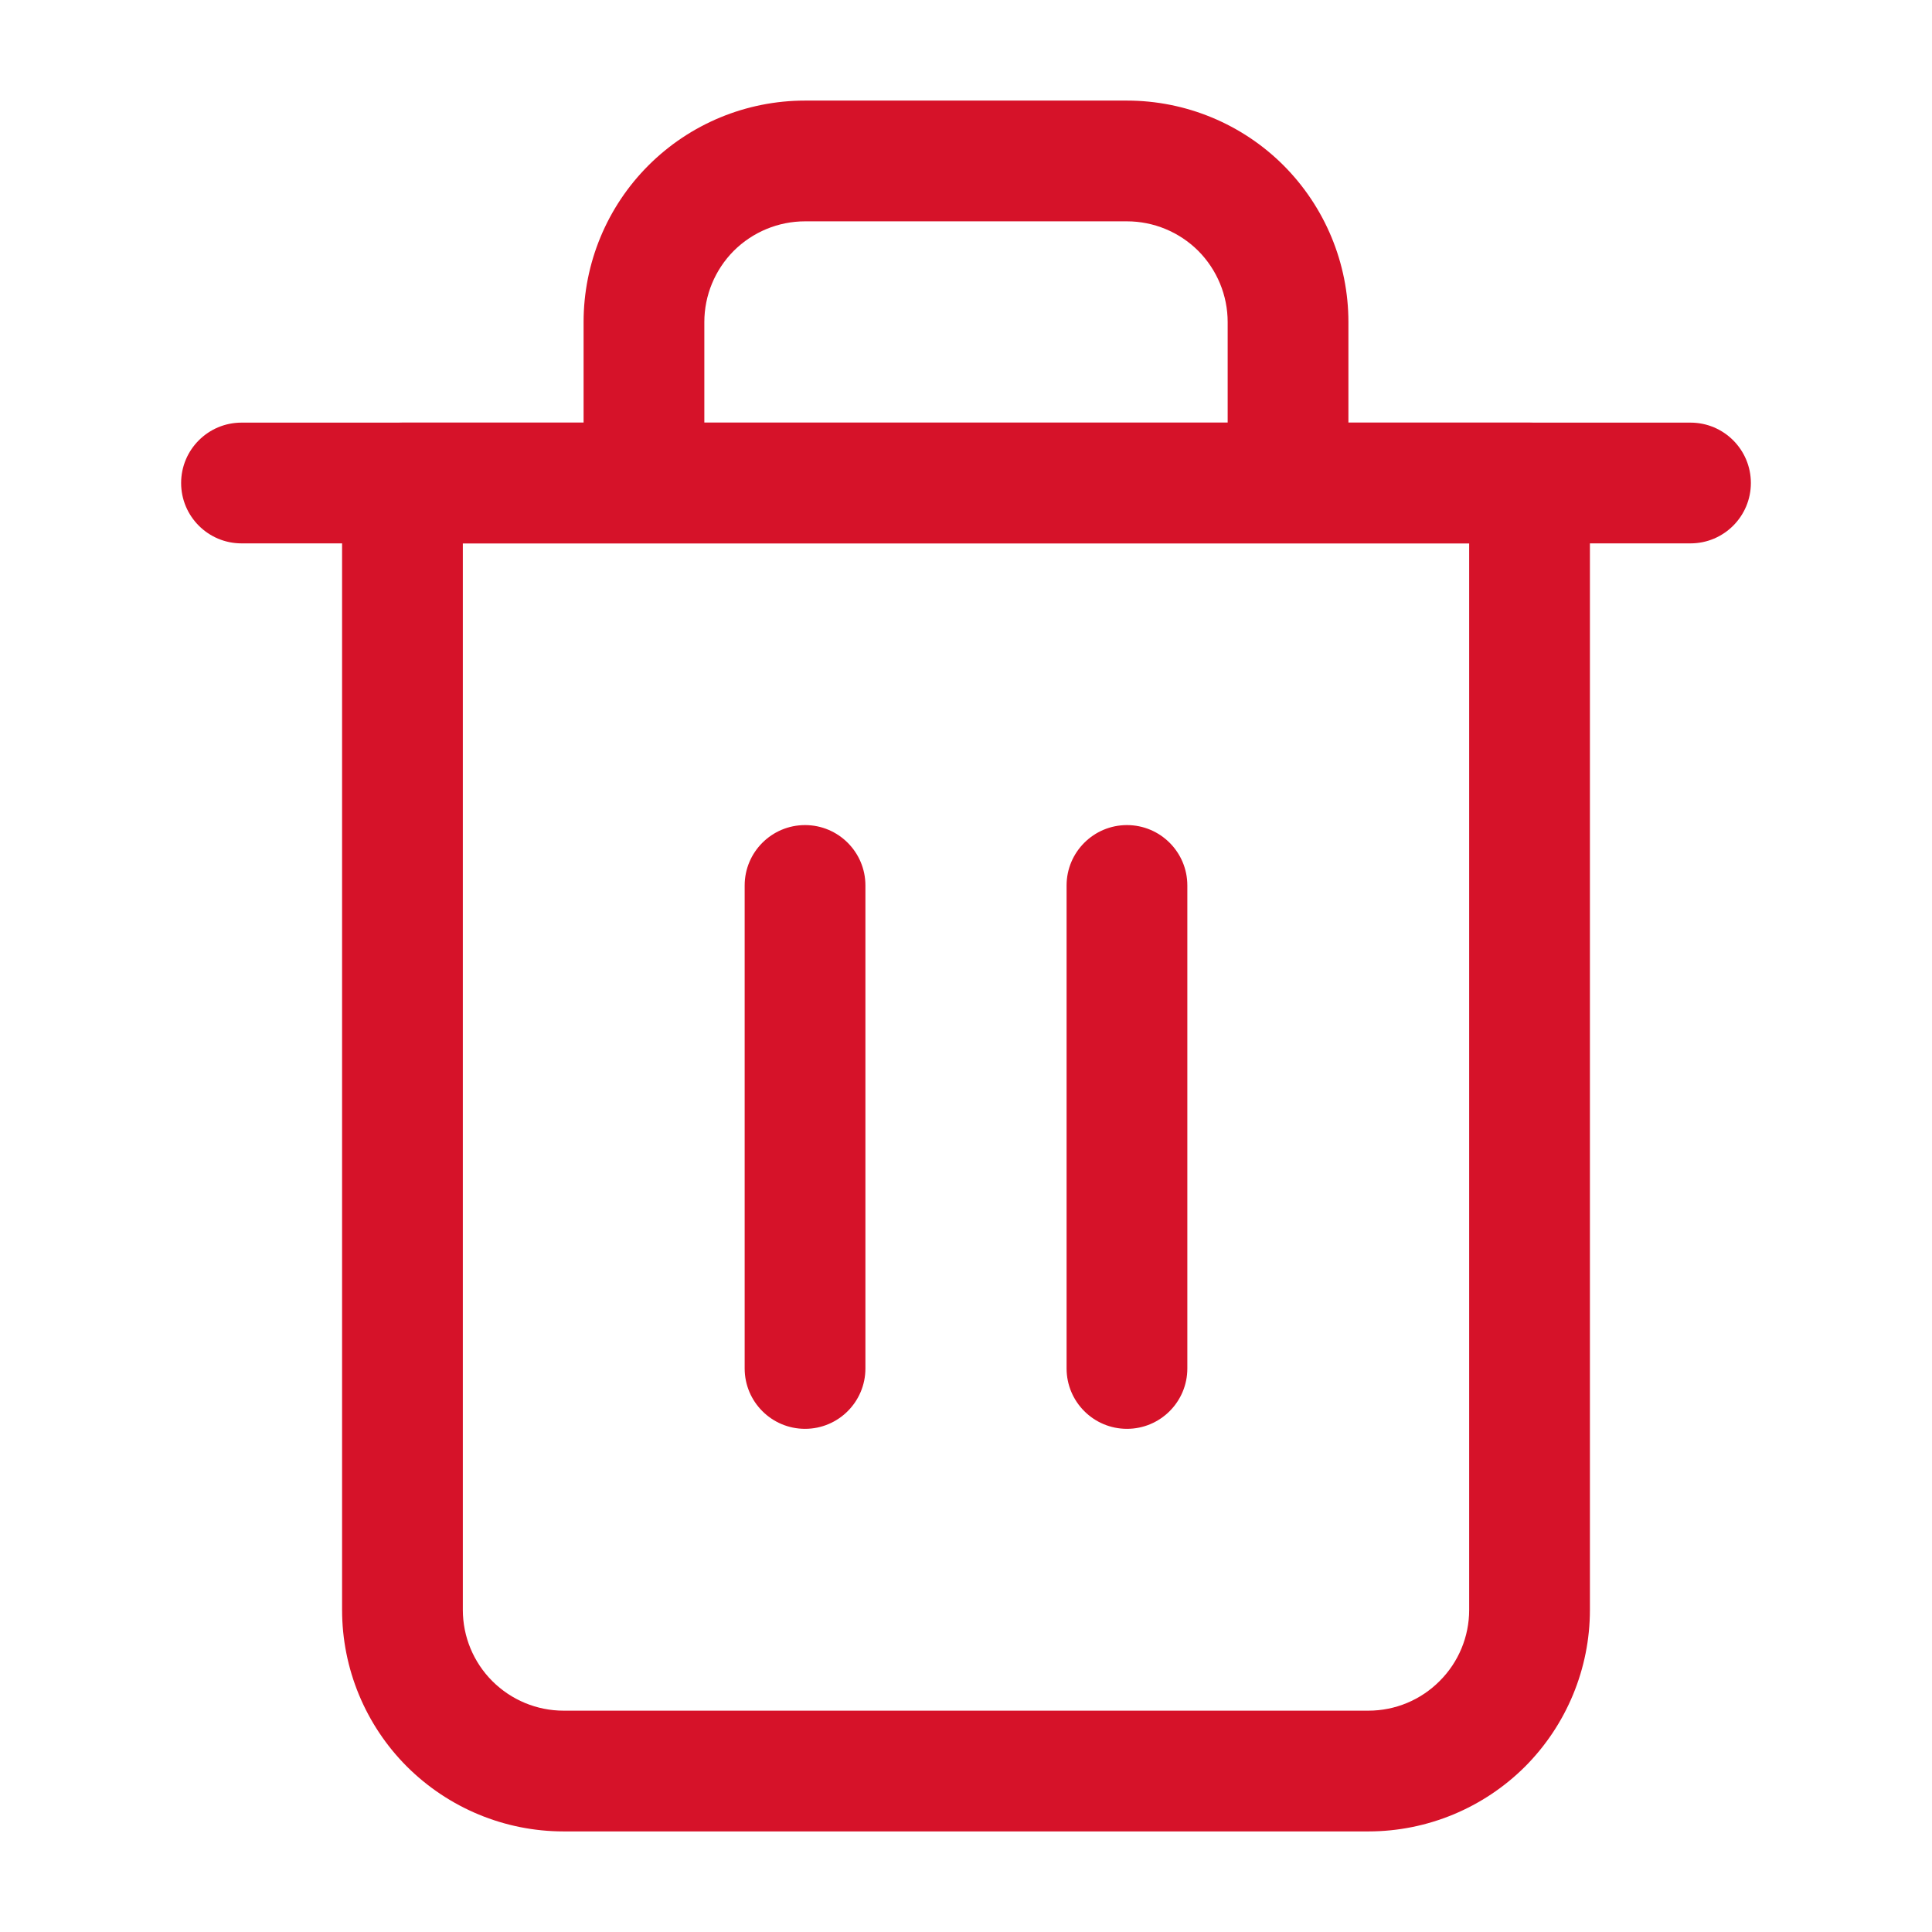
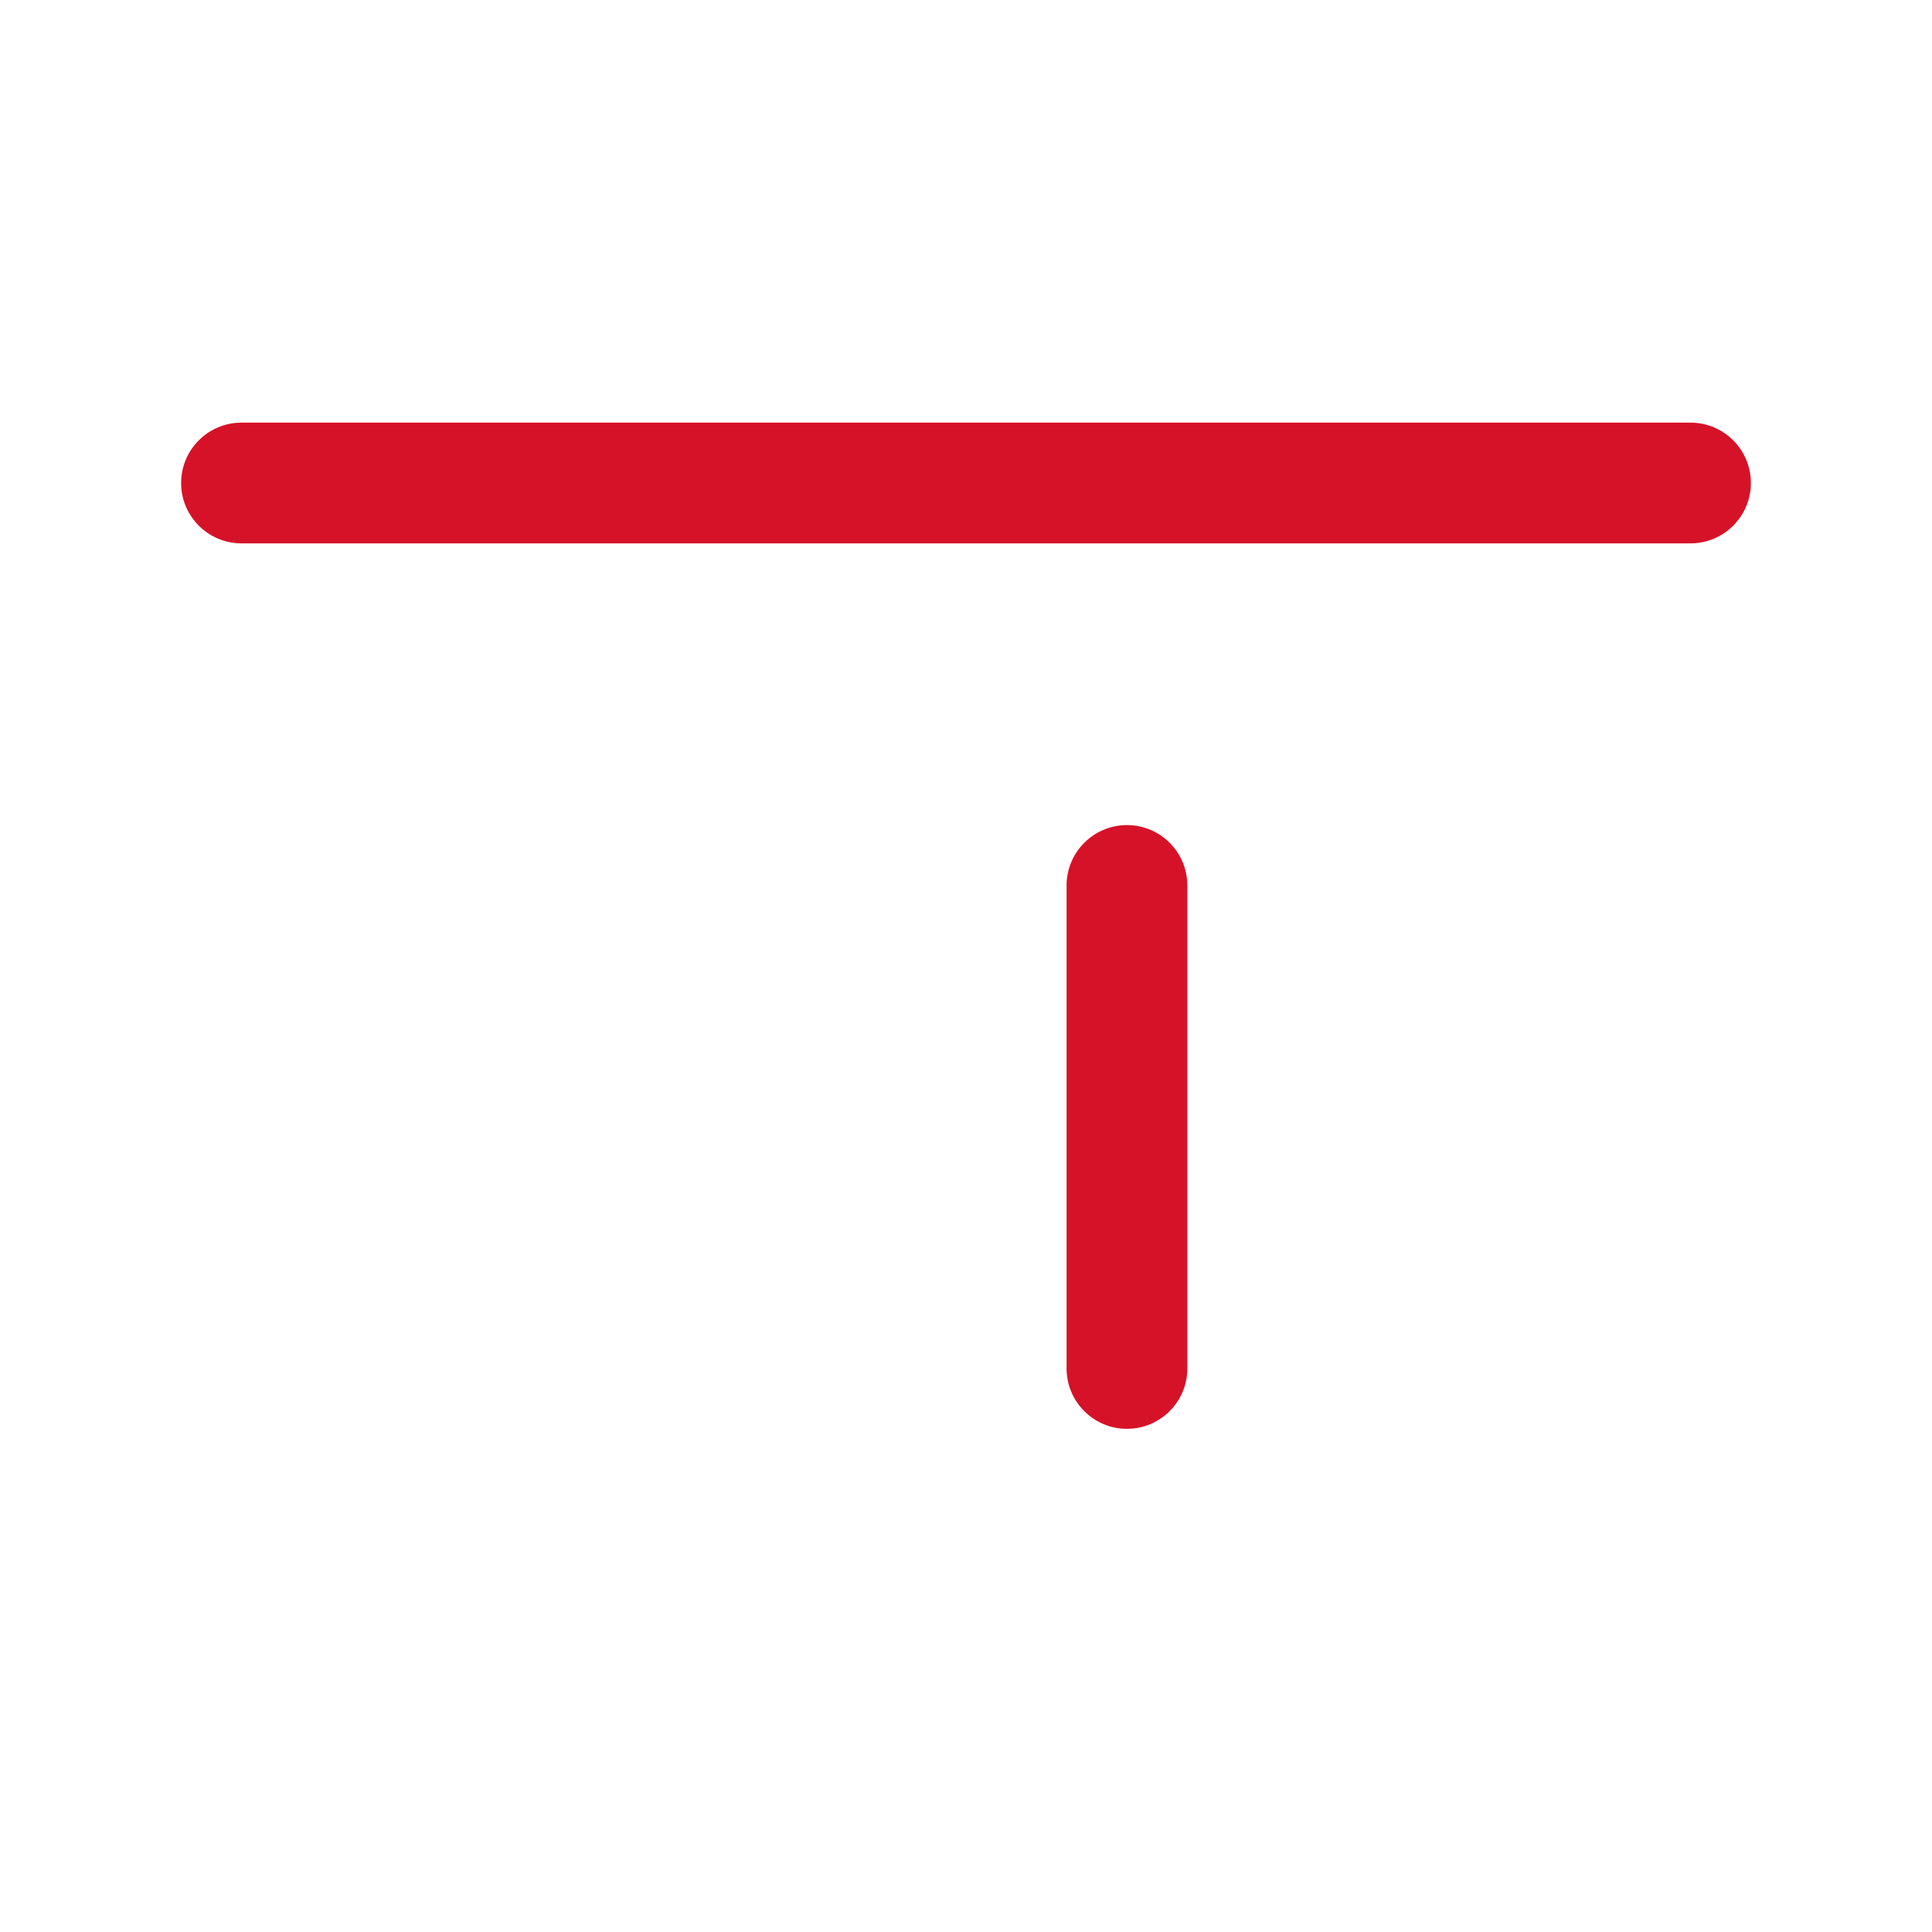
<svg xmlns="http://www.w3.org/2000/svg" width="16" height="16" viewBox="0 0 16 16" fill="none">
  <path fill-rule="evenodd" clip-rule="evenodd" d="M1.5 4C1.5 3.724 1.724 3.5 2 3.5H14C14.276 3.5 14.5 3.724 14.5 4C14.5 4.276 14.276 4.5 14 4.5H2C1.724 4.5 1.5 4.276 1.5 4Z" fill="#D61229" />
-   <path fill-rule="evenodd" clip-rule="evenodd" d="M6.667 1.833C6.446 1.833 6.234 1.921 6.077 2.077C5.921 2.234 5.833 2.446 5.833 2.667V3.5H10.167V2.667C10.167 2.446 10.079 2.234 9.923 2.077C9.766 1.921 9.554 1.833 9.333 1.833H6.667ZM11.167 3.5V2.667C11.167 2.18 10.973 1.714 10.63 1.37C10.286 1.026 9.819 0.833 9.333 0.833H6.667C6.18 0.833 5.714 1.026 5.37 1.37C5.026 1.714 4.833 2.18 4.833 2.667V3.5H3.333C3.057 3.5 2.833 3.724 2.833 4V13.333C2.833 13.819 3.026 14.286 3.37 14.63C3.714 14.973 4.18 15.167 4.667 15.167H11.333C11.819 15.167 12.286 14.973 12.63 14.63C12.973 14.286 13.167 13.819 13.167 13.333V4C13.167 3.724 12.943 3.5 12.667 3.5H11.167ZM3.833 4.5V13.333C3.833 13.554 3.921 13.766 4.077 13.922C4.234 14.079 4.446 14.167 4.667 14.167H11.333C11.554 14.167 11.766 14.079 11.922 13.922C12.079 13.766 12.167 13.554 12.167 13.333V4.5H3.833Z" fill="#D61229" />
-   <path fill-rule="evenodd" clip-rule="evenodd" d="M6.667 6.833C6.943 6.833 7.167 7.057 7.167 7.333V11.333C7.167 11.609 6.943 11.833 6.667 11.833C6.391 11.833 6.167 11.609 6.167 11.333V7.333C6.167 7.057 6.391 6.833 6.667 6.833Z" fill="#D61229" />
  <path fill-rule="evenodd" clip-rule="evenodd" d="M9.333 6.833C9.609 6.833 9.833 7.057 9.833 7.333V11.333C9.833 11.609 9.609 11.833 9.333 11.833C9.057 11.833 8.833 11.609 8.833 11.333V7.333C8.833 7.057 9.057 6.833 9.333 6.833Z" fill="#D61229" />
</svg>